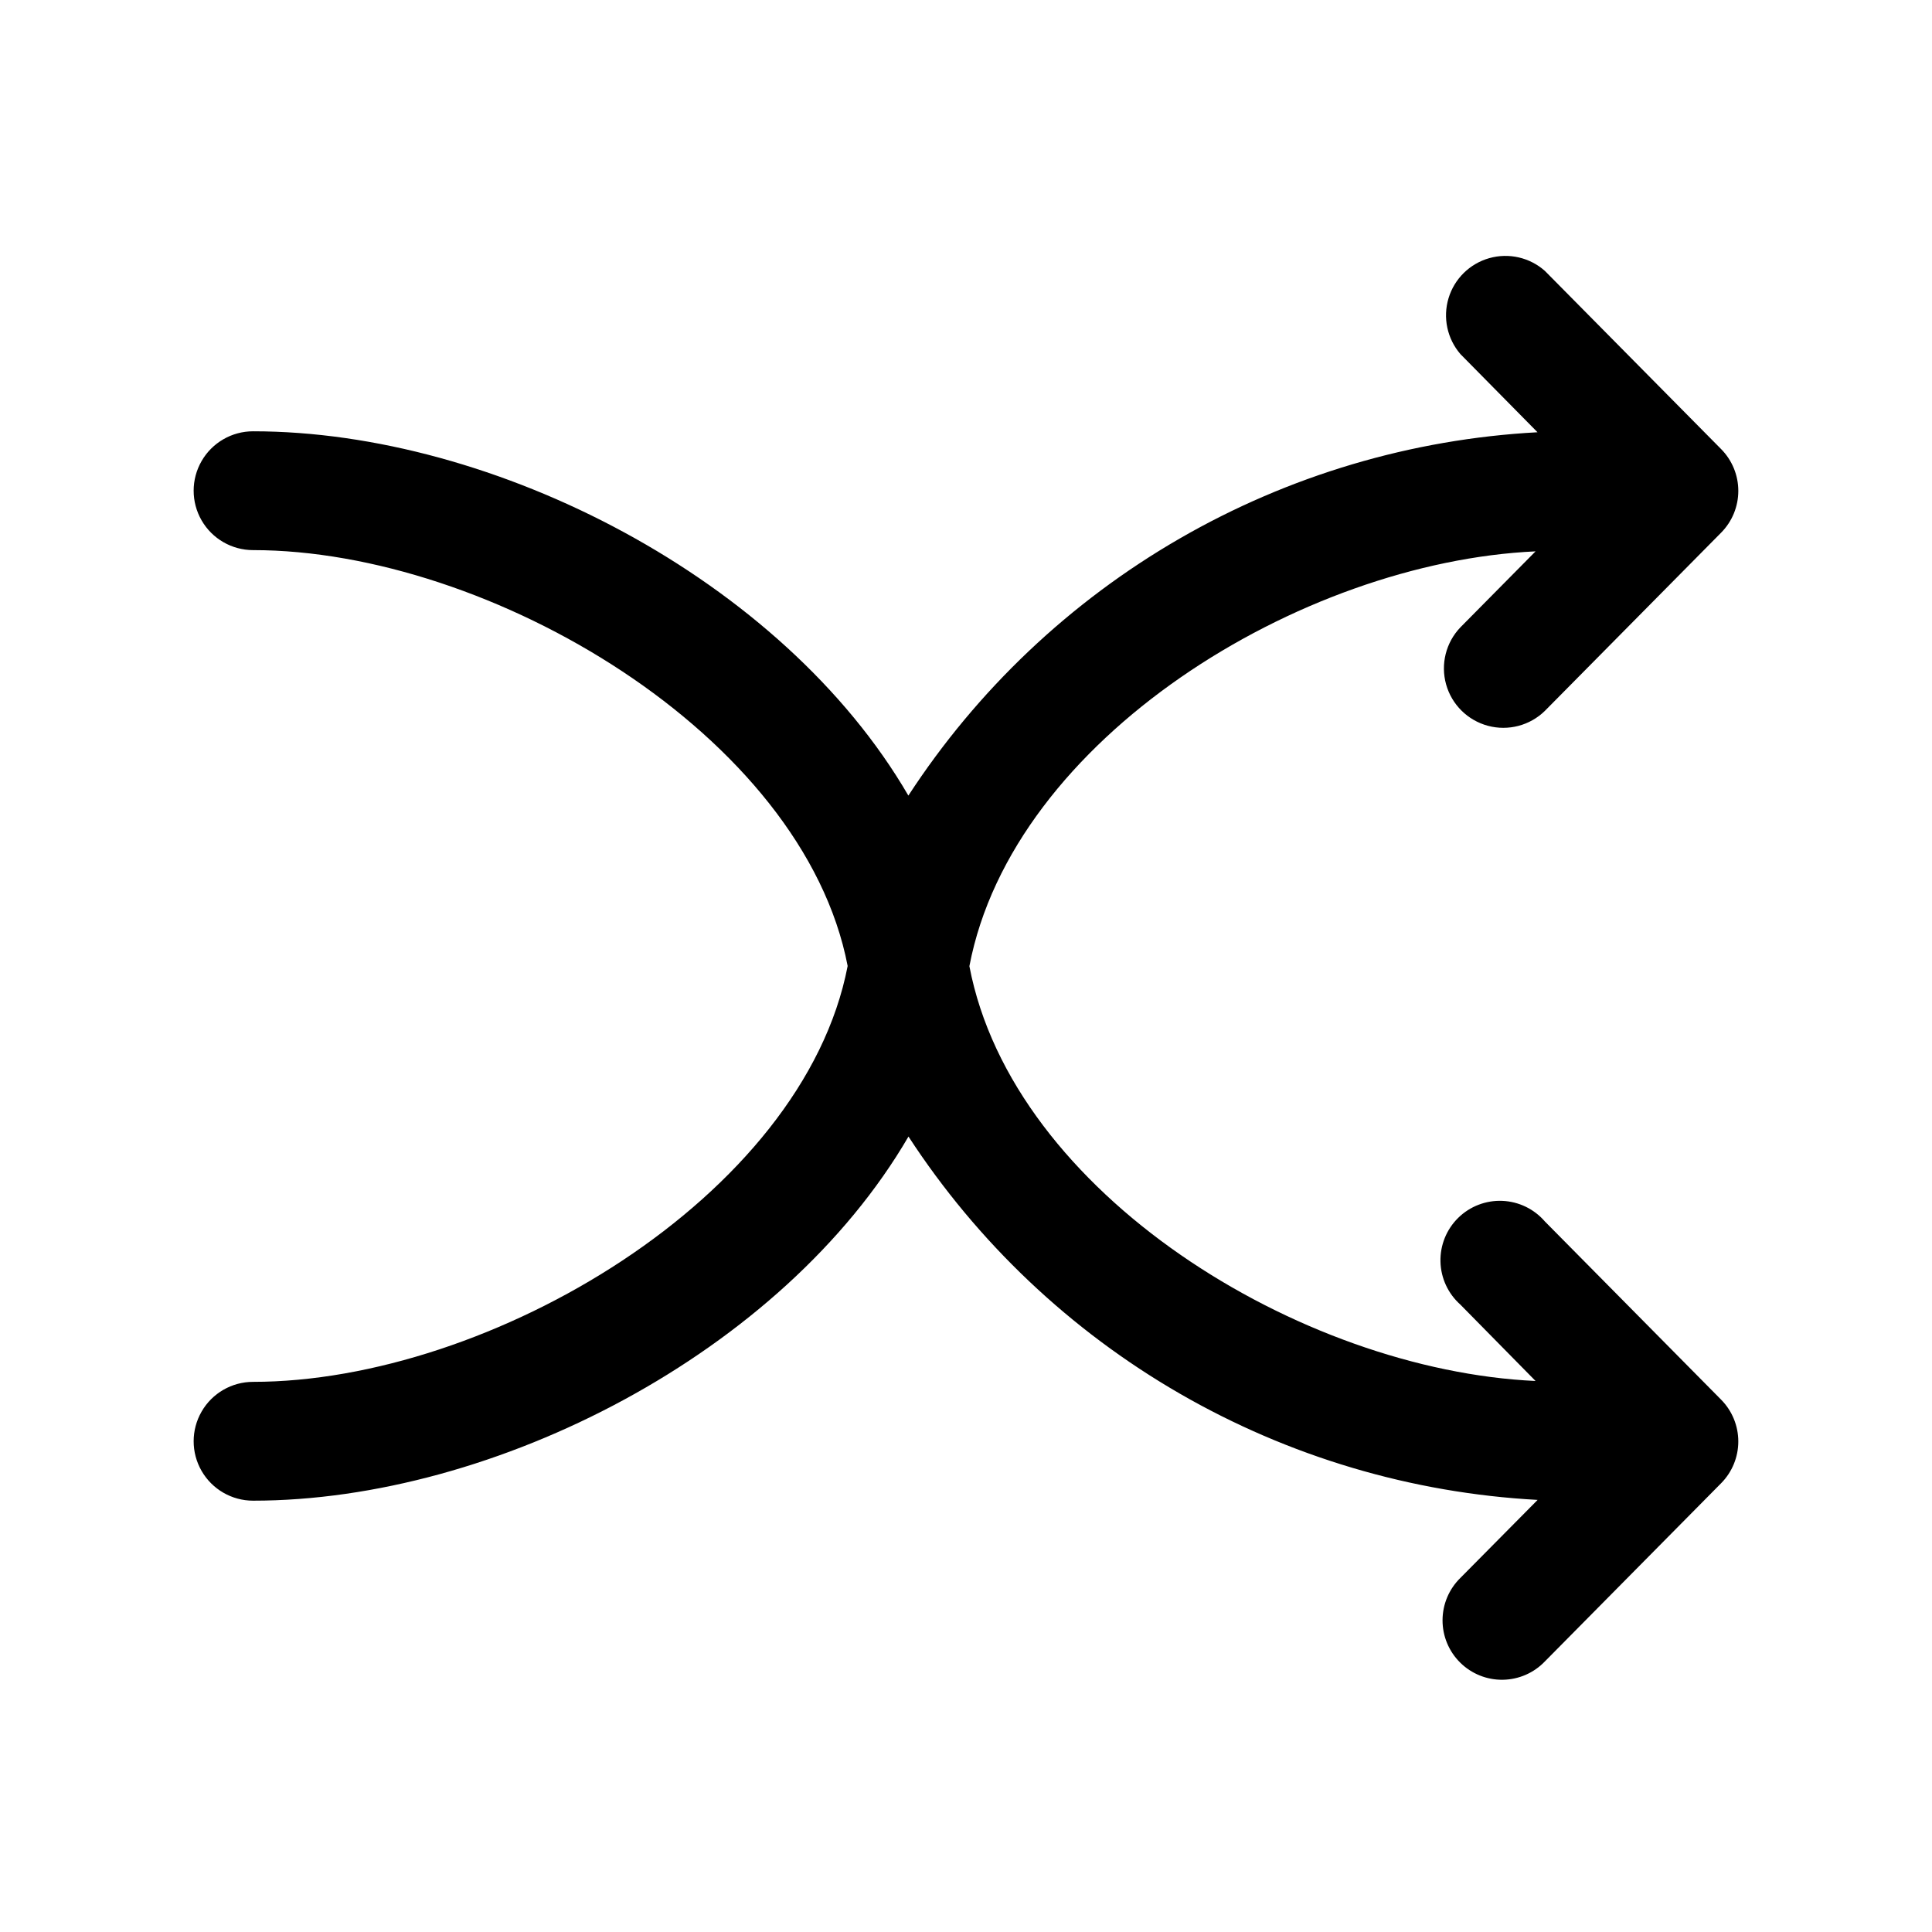
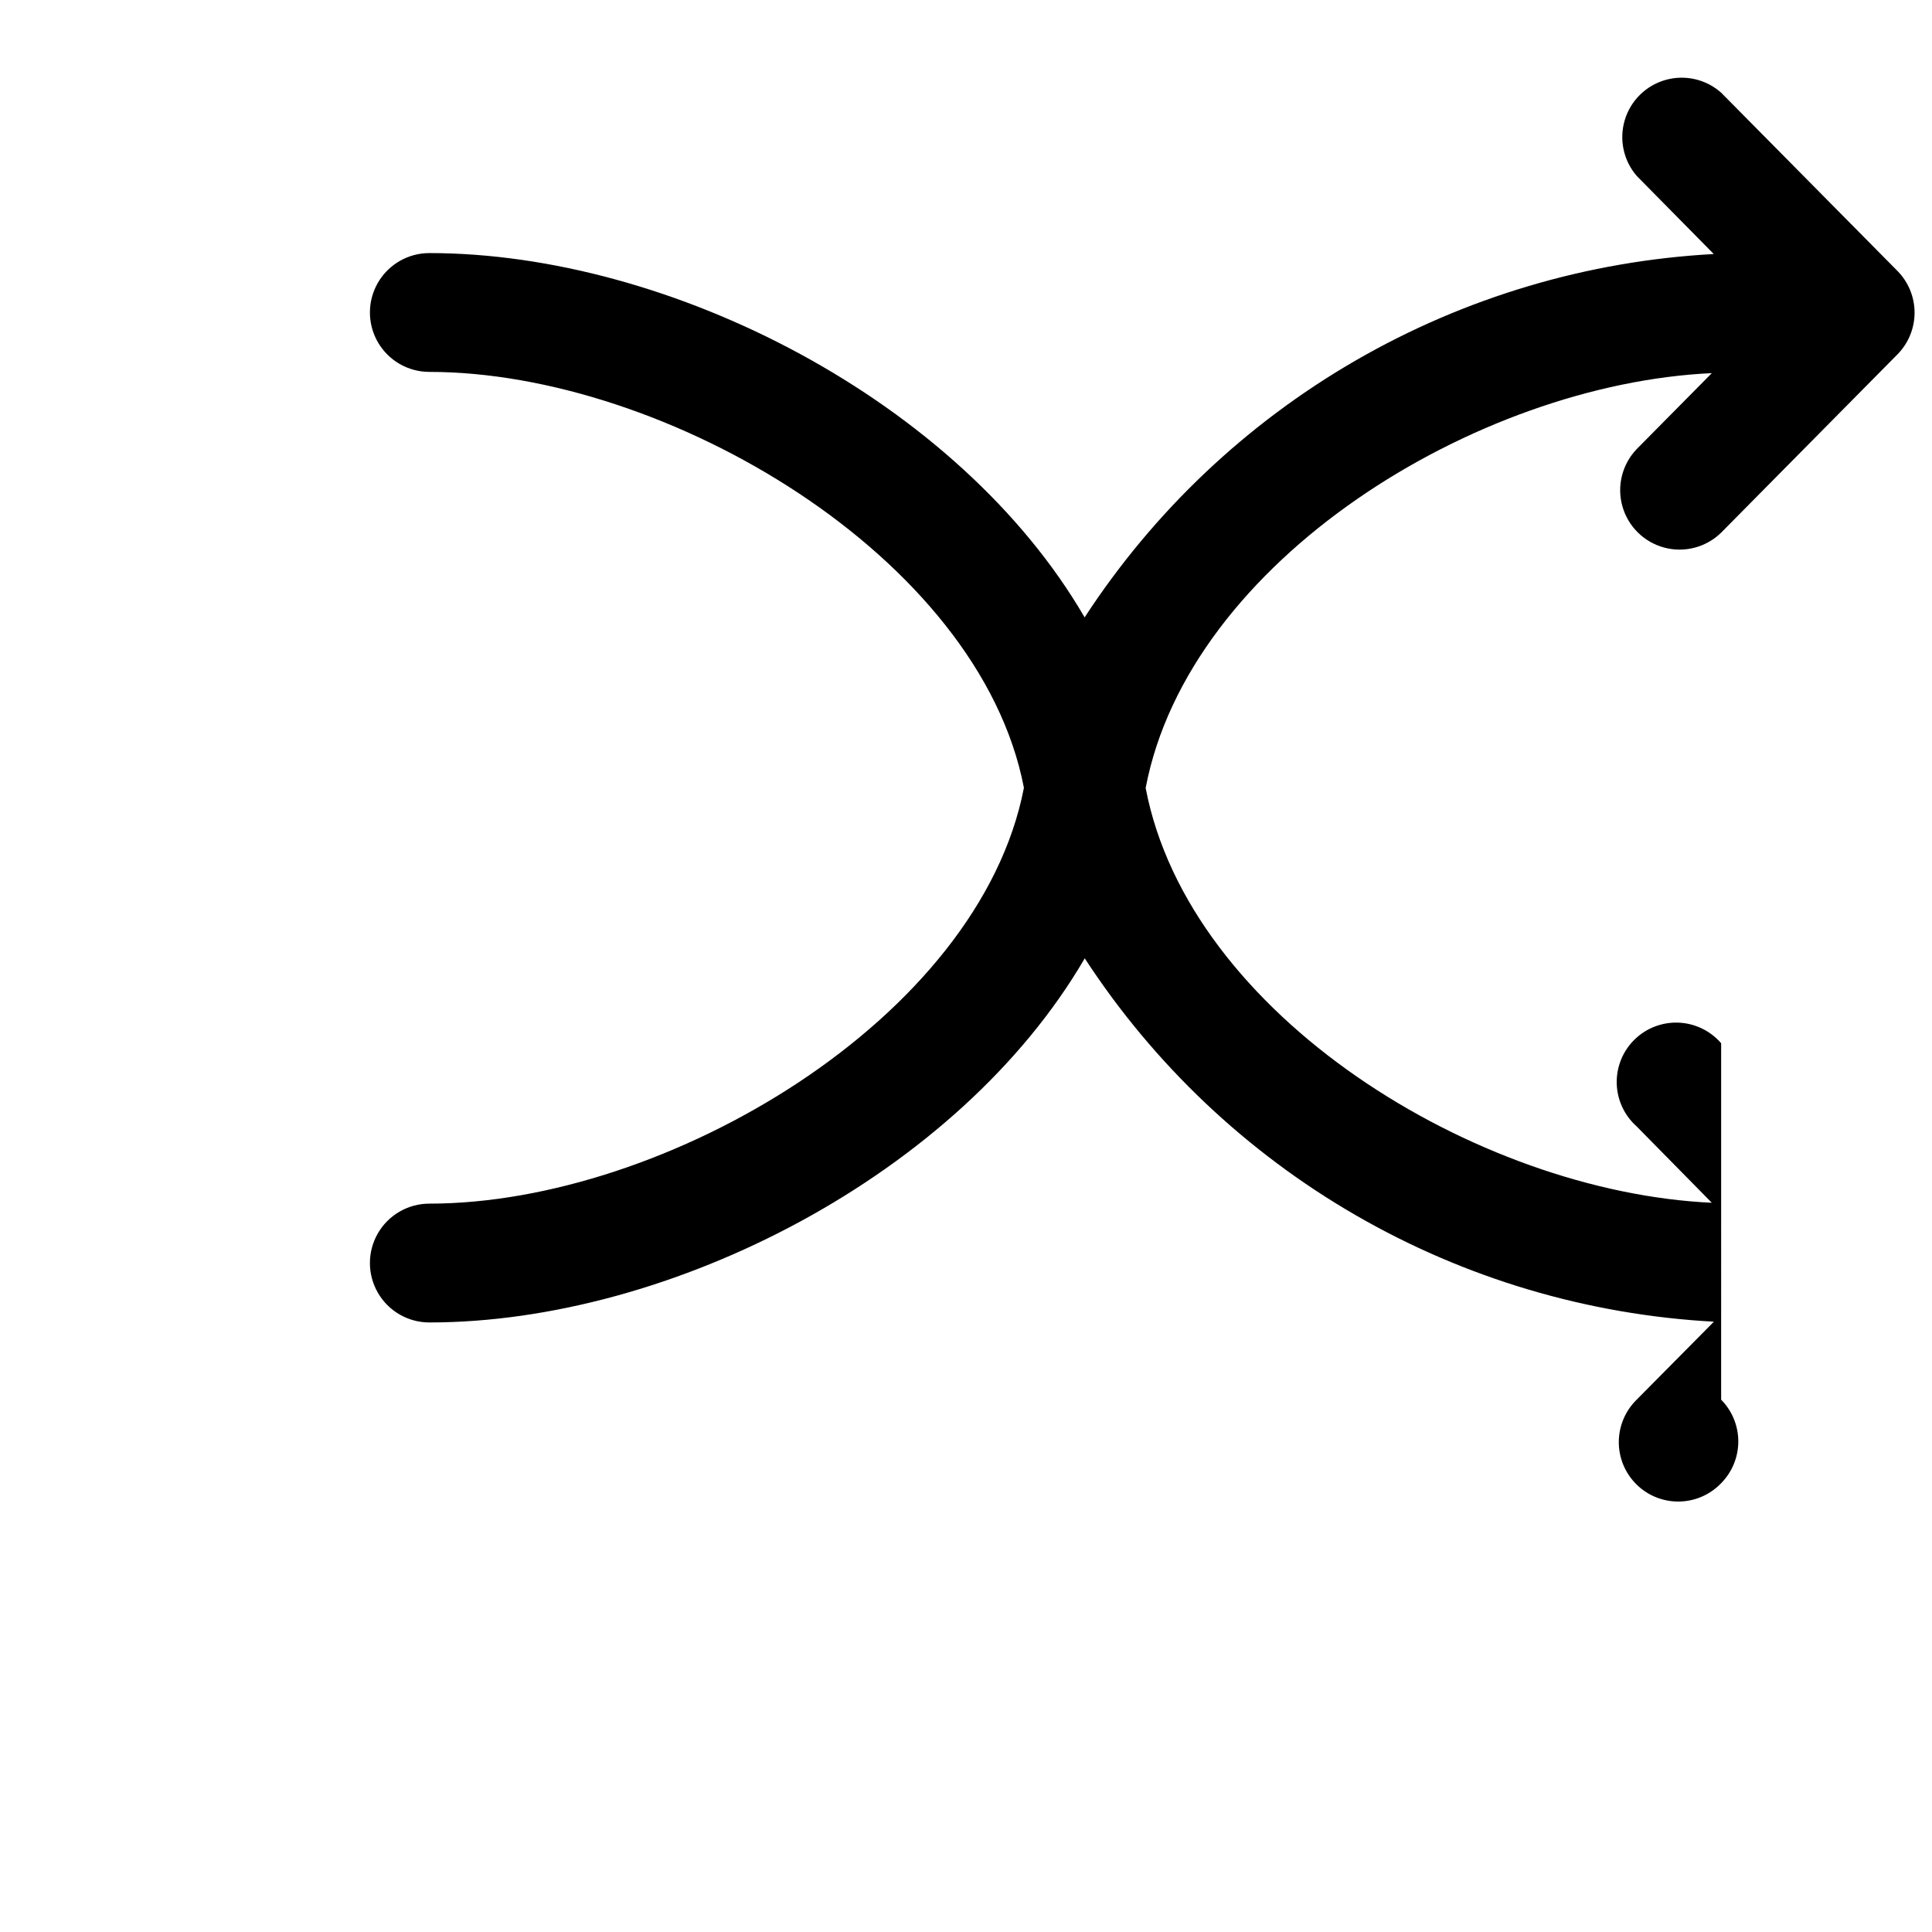
<svg xmlns="http://www.w3.org/2000/svg" fill="#000000" width="800px" height="800px" version="1.1" viewBox="144 144 512 512">
-   <path d="m600.12 514.93c2.914 2.949 4.547 6.926 4.547 11.07 0 4.141-1.633 8.117-4.547 11.066l-46.711 47.23c-2.918 3.051-6.938 4.801-11.16 4.859-4.219 0.059-8.285-1.578-11.285-4.547-3.004-2.969-4.688-7.016-4.676-11.234 0.012-4.223 1.715-8.262 4.731-11.211l20.469-20.672c-33.406-1.809-65.914-11.469-94.887-28.199-28.969-16.73-53.582-40.062-71.844-68.094-33.359 57.293-109.72 96.496-173.69 96.496-5.625 0-10.824-3-13.637-7.871-2.812-4.871-2.812-10.875 0-15.746s8.012-7.871 13.637-7.871c62.629 0 145.77-48.949 157.57-110.21-11.793-61.262-94.938-110.21-157.57-110.21-5.625 0-10.824-3-13.637-7.871-2.812-4.871-2.812-10.871 0-15.742 2.812-4.871 8.012-7.875 13.637-7.875 63.969 0 140.33 39.203 173.66 96.543 18.262-28.031 42.875-51.359 71.844-68.09 28.973-16.734 61.48-26.395 94.887-28.199l-20.438-20.719c-3.504-4.074-4.691-9.656-3.144-14.801 1.547-5.148 5.613-9.152 10.785-10.617 5.168-1.465 10.73-0.195 14.75 3.375l46.711 47.23c2.914 2.949 4.547 6.926 4.547 11.07s-1.633 8.121-4.547 11.066l-46.711 47.23v0.004c-3.977 3.891-9.711 5.394-15.086 3.957-5.375-1.441-9.59-5.609-11.09-10.965-1.5-5.359-0.059-11.109 3.785-15.129l19.918-20.137c-62.285 2.852-138.55 49.609-150.04 109.93 11.492 60.316 87.758 107.06 150.04 109.93l-19.918-20.234c-3.258-2.894-5.172-7.008-5.281-11.367-0.113-4.356 1.586-8.566 4.691-11.621 3.106-3.059 7.34-4.691 11.695-4.512 4.356 0.18 8.441 2.156 11.285 5.461z" />
+   <path d="m600.12 514.93c2.914 2.949 4.547 6.926 4.547 11.07 0 4.141-1.633 8.117-4.547 11.066c-2.918 3.051-6.938 4.801-11.16 4.859-4.219 0.059-8.285-1.578-11.285-4.547-3.004-2.969-4.688-7.016-4.676-11.234 0.012-4.223 1.715-8.262 4.731-11.211l20.469-20.672c-33.406-1.809-65.914-11.469-94.887-28.199-28.969-16.73-53.582-40.062-71.844-68.094-33.359 57.293-109.72 96.496-173.69 96.496-5.625 0-10.824-3-13.637-7.871-2.812-4.871-2.812-10.875 0-15.746s8.012-7.871 13.637-7.871c62.629 0 145.77-48.949 157.57-110.21-11.793-61.262-94.938-110.21-157.57-110.21-5.625 0-10.824-3-13.637-7.871-2.812-4.871-2.812-10.871 0-15.742 2.812-4.871 8.012-7.875 13.637-7.875 63.969 0 140.33 39.203 173.66 96.543 18.262-28.031 42.875-51.359 71.844-68.09 28.973-16.734 61.48-26.395 94.887-28.199l-20.438-20.719c-3.504-4.074-4.691-9.656-3.144-14.801 1.547-5.148 5.613-9.152 10.785-10.617 5.168-1.465 10.73-0.195 14.75 3.375l46.711 47.23c2.914 2.949 4.547 6.926 4.547 11.07s-1.633 8.121-4.547 11.066l-46.711 47.23v0.004c-3.977 3.891-9.711 5.394-15.086 3.957-5.375-1.441-9.59-5.609-11.09-10.965-1.5-5.359-0.059-11.109 3.785-15.129l19.918-20.137c-62.285 2.852-138.55 49.609-150.04 109.93 11.492 60.316 87.758 107.06 150.04 109.93l-19.918-20.234c-3.258-2.894-5.172-7.008-5.281-11.367-0.113-4.356 1.586-8.566 4.691-11.621 3.106-3.059 7.34-4.691 11.695-4.512 4.356 0.18 8.441 2.156 11.285 5.461z" />
</svg>